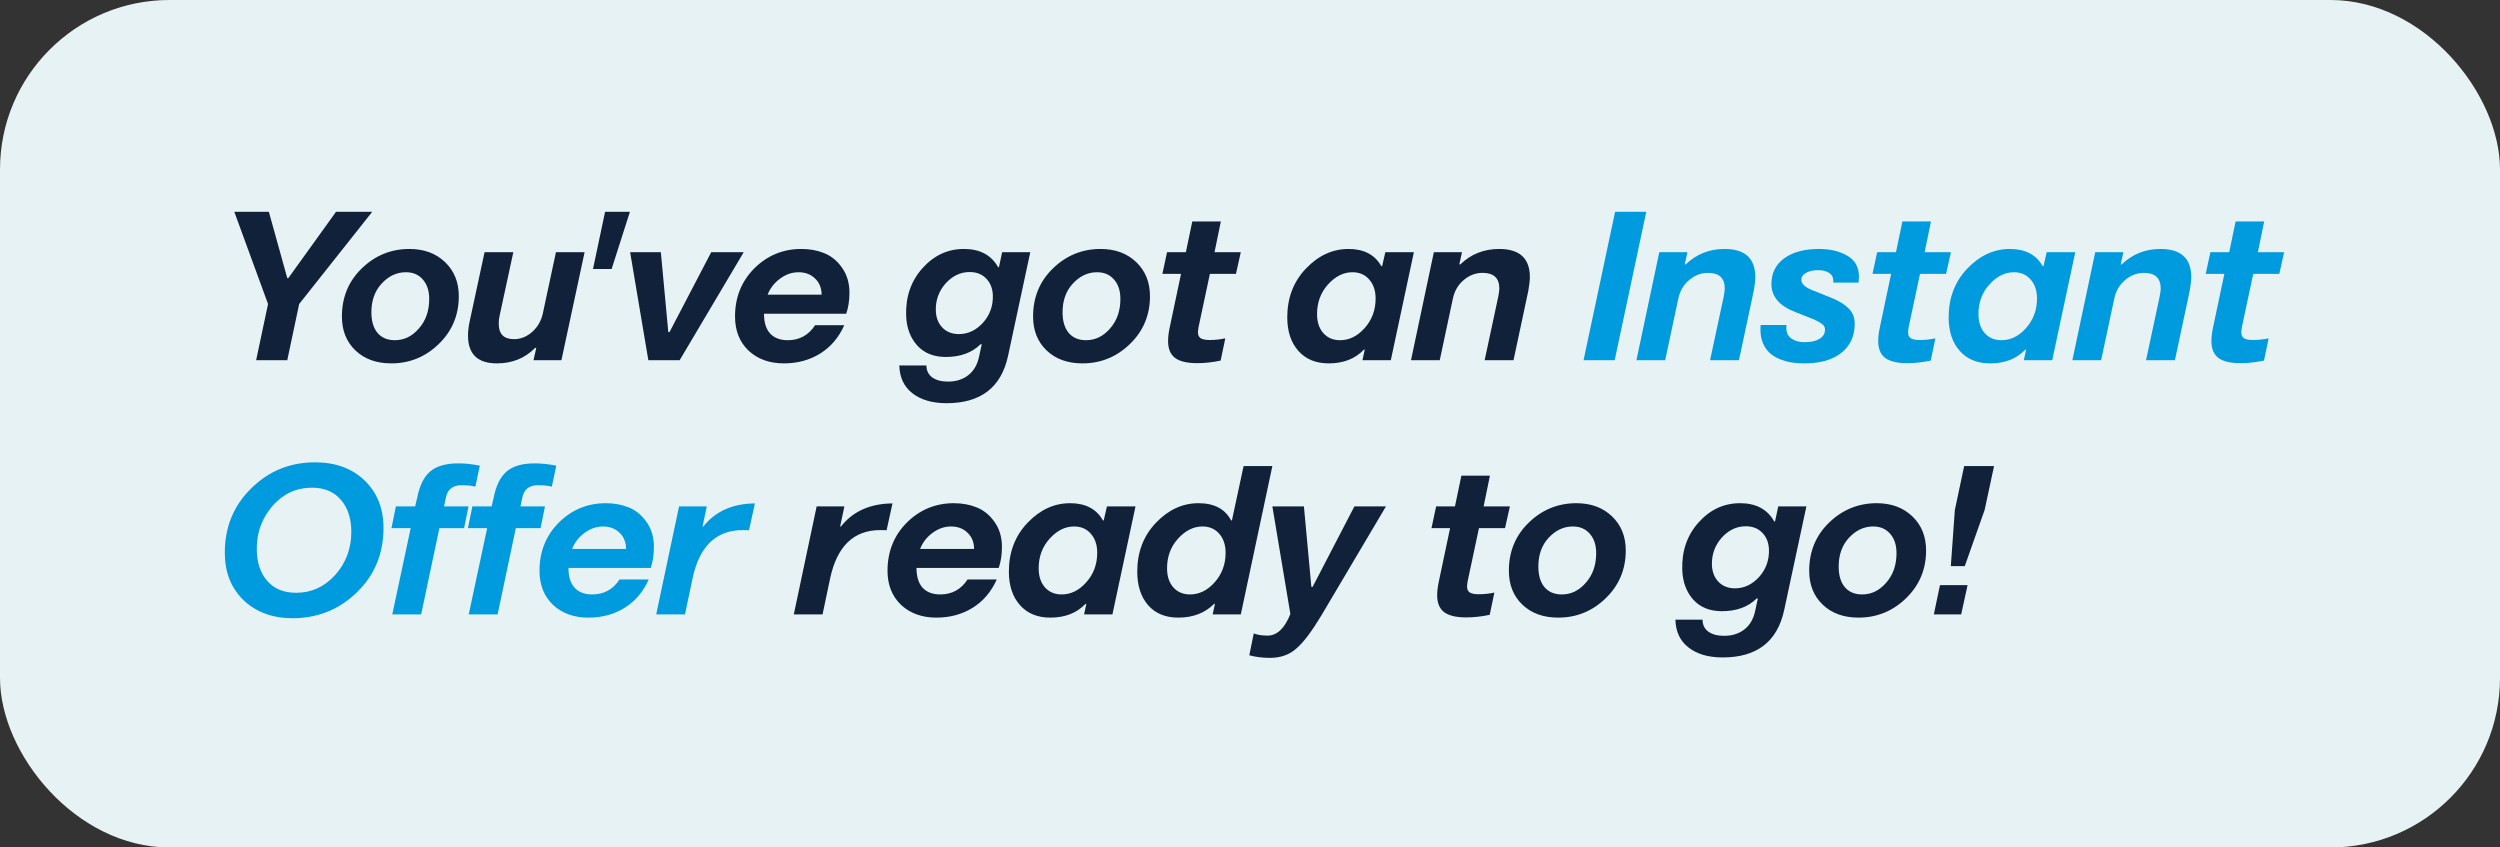
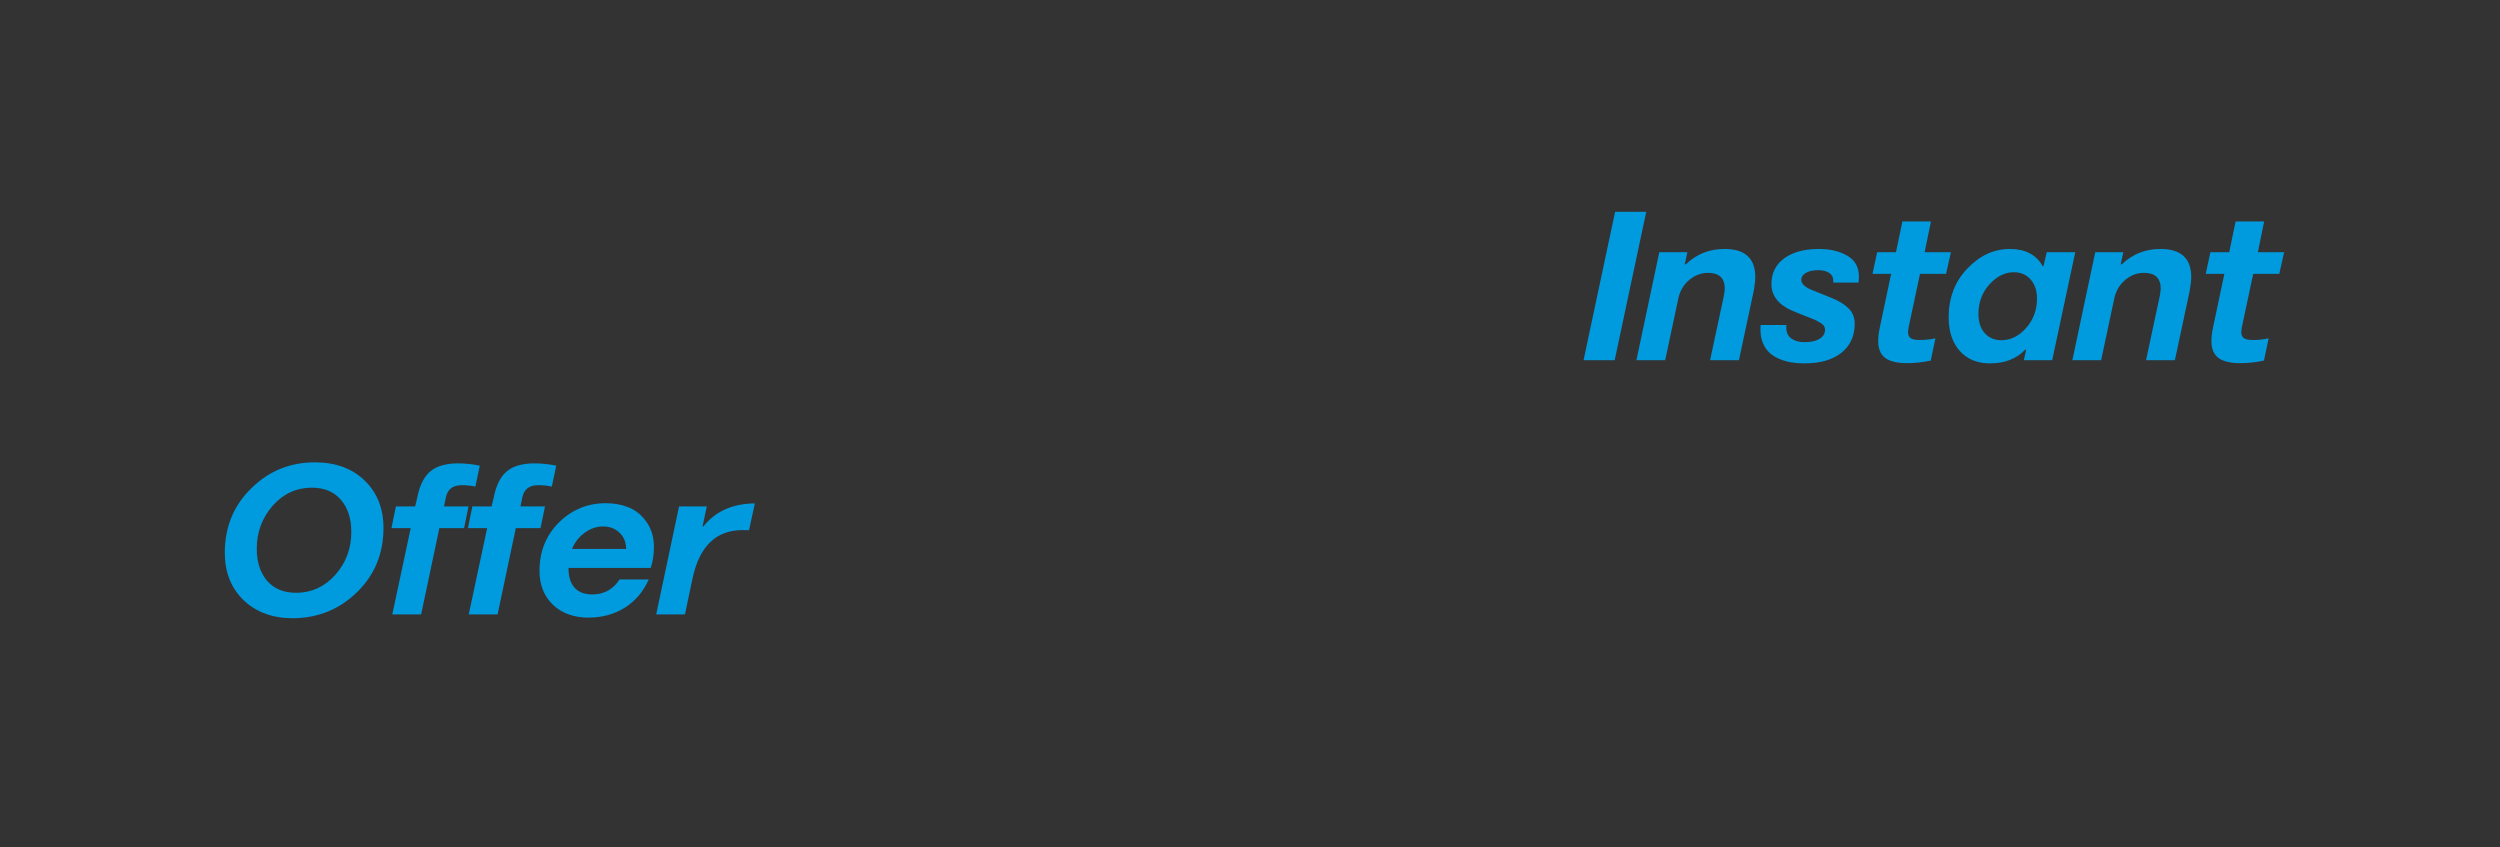
<svg xmlns="http://www.w3.org/2000/svg" width="236" height="80" viewBox="0 0 236 80" fill="none">
  <rect x="0" y="0" width="236" height="80" fill="#333333" stroke="none" />
-   <rect width="236" height="80" rx="16" fill="#E6F2F4" />
-   <path d="M24.18 34L25.303 28.697L22.119 19.996H25.381L27.119 26.256H27.217L31.719 19.996H35.137L28.242 28.697L27.119 34H24.18ZM32.276 29.879C32.276 28.062 32.901 26.549 34.151 25.338C35.414 24.114 36.914 23.502 38.653 23.502C40.026 23.502 41.146 23.915 42.012 24.742C42.878 25.569 43.311 26.643 43.311 27.965C43.311 29.749 42.679 31.253 41.416 32.477C40.16 33.694 38.666 34.303 36.934 34.303C35.534 34.303 34.408 33.896 33.555 33.082C32.702 32.268 32.276 31.201 32.276 29.879ZM35.059 29.479C35.059 30.312 35.251 30.96 35.635 31.422C36.026 31.884 36.573 32.115 37.276 32.115C38.148 32.115 38.9 31.751 39.532 31.021C40.189 30.286 40.518 29.352 40.518 28.219C40.518 27.457 40.319 26.848 39.922 26.393C39.525 25.93 38.988 25.699 38.311 25.699C37.445 25.699 36.68 26.061 36.016 26.783C35.378 27.48 35.059 28.378 35.059 29.479ZM44.181 31.676C44.181 31.259 44.236 30.8 44.346 30.299L45.743 23.805H48.458L47.159 29.82C47.107 30.022 47.081 30.27 47.081 30.562C47.081 31.533 47.563 32.018 48.526 32.018C49.145 32.018 49.711 31.793 50.225 31.344C50.746 30.888 51.085 30.305 51.241 29.596L52.481 23.805H55.186L52.999 34H50.362L50.626 32.838H50.518C49.561 33.815 48.357 34.303 46.905 34.303C45.089 34.303 44.181 33.427 44.181 31.676ZM59.464 19.996L57.736 25.396H55.978L57.12 19.996H59.464ZM64.162 34H61.203L59.484 23.805H62.384L63.087 31.344H63.205L67.14 23.805H70.207L64.162 34ZM79.885 29.615H72.121C72.121 30.436 72.313 31.057 72.697 31.48C73.088 31.904 73.644 32.115 74.367 32.115C75.467 32.115 76.327 31.643 76.945 30.699H79.699C79.185 31.858 78.426 32.75 77.424 33.375C76.428 33.993 75.288 34.303 74.006 34.303C72.639 34.303 71.525 33.902 70.666 33.102C69.813 32.288 69.387 31.213 69.387 29.879C69.387 28.062 69.999 26.542 71.223 25.318C72.453 24.107 73.928 23.502 75.647 23.502C76.421 23.502 77.128 23.629 77.766 23.883C78.456 24.15 79.032 24.615 79.494 25.279C79.956 25.937 80.188 26.718 80.188 27.623C80.188 28.359 80.087 29.023 79.885 29.615ZM72.463 27.818H77.561C77.554 27.18 77.346 26.669 76.936 26.285C76.532 25.895 76.014 25.699 75.383 25.699C74.764 25.699 74.182 25.901 73.635 26.305C73.094 26.702 72.704 27.206 72.463 27.818ZM84.895 34.498H87.454C87.46 34.993 87.646 35.37 88.01 35.631C88.375 35.891 88.87 36.022 89.495 36.022C90.263 36.022 90.904 35.816 91.419 35.406C91.94 34.996 92.278 34.4 92.434 33.619L92.678 32.496H92.561C91.76 33.297 90.667 33.697 89.28 33.697C88.147 33.697 87.252 33.339 86.594 32.623C85.93 31.881 85.579 30.94 85.54 29.801C85.481 28.037 85.989 26.549 87.063 25.338C88.15 24.114 89.462 23.502 90.999 23.502C92.503 23.502 93.577 24.075 94.222 25.221H94.3L94.602 23.805H97.259L95.159 33.6C94.514 36.575 92.581 38.062 89.358 38.062C88.01 38.062 86.936 37.75 86.135 37.125C85.335 36.507 84.921 35.631 84.895 34.498ZM88.343 29.381C88.375 30.025 88.587 30.546 88.977 30.943C89.374 31.34 89.889 31.539 90.52 31.539C91.38 31.539 92.138 31.181 92.796 30.465C93.453 29.729 93.763 28.854 93.723 27.838C93.691 27.193 93.476 26.672 93.079 26.275C92.688 25.878 92.174 25.68 91.536 25.68C90.663 25.68 89.899 26.047 89.241 26.783C88.603 27.519 88.303 28.385 88.343 29.381ZM97.523 29.879C97.523 28.062 98.148 26.549 99.398 25.338C100.661 24.114 102.161 23.502 103.9 23.502C105.273 23.502 106.393 23.915 107.259 24.742C108.125 25.569 108.558 26.643 108.558 27.965C108.558 29.749 107.926 31.253 106.663 32.477C105.407 33.694 103.913 34.303 102.181 34.303C100.781 34.303 99.655 33.896 98.802 33.082C97.949 32.268 97.523 31.201 97.523 29.879ZM100.306 29.479C100.306 30.312 100.498 30.96 100.882 31.422C101.273 31.884 101.82 32.115 102.523 32.115C103.395 32.115 104.147 31.751 104.779 31.021C105.436 30.286 105.765 29.352 105.765 28.219C105.765 27.457 105.566 26.848 105.169 26.393C104.772 25.93 104.235 25.699 103.558 25.699C102.692 25.699 101.927 26.061 101.263 26.783C100.625 27.48 100.306 28.378 100.306 29.479ZM110.414 30.943L111.488 25.855H109.73L110.17 23.805H111.947L112.552 20.904H115.248L114.652 23.805H117.132L116.673 25.855H114.213L113.129 30.943C113.122 31.002 113.115 31.067 113.109 31.139C113.102 31.204 113.096 31.256 113.089 31.295C113.089 31.328 113.089 31.357 113.089 31.383C113.089 31.63 113.174 31.812 113.343 31.93C113.519 32.04 113.802 32.096 114.193 32.096C114.688 32.096 115.179 32.044 115.668 31.939L115.228 34.039C114.453 34.202 113.714 34.283 113.011 34.283C112.061 34.283 111.364 34.117 110.921 33.785C110.485 33.447 110.267 32.919 110.267 32.203C110.267 31.826 110.316 31.406 110.414 30.943ZM131.293 34H128.618L128.832 33.004H128.754C127.927 33.87 126.821 34.303 125.434 34.303C124.217 34.303 123.26 33.909 122.563 33.121C121.866 32.333 121.518 31.279 121.518 29.957C121.518 28.121 122.104 26.588 123.276 25.357C124.454 24.12 125.795 23.502 127.299 23.502C128.751 23.502 129.783 24.042 130.395 25.123H130.473L130.776 23.805H133.471L131.293 34ZM124.33 29.645C124.33 30.4 124.529 31.002 124.926 31.451C125.323 31.894 125.847 32.115 126.498 32.115C127.364 32.115 128.136 31.738 128.813 30.982C129.51 30.208 129.858 29.273 129.858 28.18C129.858 27.444 129.659 26.848 129.262 26.393C128.865 25.93 128.334 25.699 127.67 25.699C126.824 25.699 126.052 26.087 125.356 26.861C124.672 27.623 124.33 28.551 124.33 29.645ZM137.153 28.18L135.913 34H133.198L135.356 23.805H138.012L137.759 24.957H137.856C138.865 23.987 140.086 23.502 141.518 23.502C143.452 23.502 144.419 24.387 144.419 26.158C144.419 26.464 144.37 26.897 144.272 27.457L142.876 34H140.151L141.45 27.936C141.509 27.597 141.538 27.366 141.538 27.242C141.538 26.253 141.011 25.758 139.956 25.758C139.305 25.758 138.712 25.982 138.179 26.432C137.651 26.874 137.309 27.457 137.153 28.18ZM78.352 54.66L77.649 58H74.934L77.092 47.805H79.709L79.309 49.699H79.387C80.52 48.267 82.141 47.541 84.25 47.522L83.694 50.06C83.629 50.047 83.446 50.041 83.147 50.041C80.595 50.022 78.996 51.561 78.352 54.66ZM94.28 53.615H86.516C86.516 54.435 86.709 55.057 87.093 55.48C87.483 55.904 88.04 56.115 88.763 56.115C89.863 56.115 90.722 55.643 91.341 54.699H94.094C93.58 55.858 92.822 56.75 91.819 57.375C90.823 57.993 89.684 58.303 88.401 58.303C87.034 58.303 85.921 57.902 85.061 57.102C84.209 56.288 83.782 55.214 83.782 53.879C83.782 52.062 84.394 50.542 85.618 49.318C86.848 48.107 88.323 47.502 90.042 47.502C90.817 47.502 91.523 47.629 92.161 47.883C92.851 48.15 93.427 48.615 93.889 49.279C94.352 49.937 94.583 50.718 94.583 51.623C94.583 52.359 94.482 53.023 94.28 53.615ZM86.858 51.818H91.956C91.949 51.18 91.741 50.669 91.331 50.285C90.927 49.895 90.41 49.699 89.778 49.699C89.16 49.699 88.577 49.901 88.03 50.305C87.49 50.702 87.099 51.206 86.858 51.818ZM105.013 58H102.337L102.552 57.004H102.474C101.647 57.87 100.54 58.303 99.153 58.303C97.936 58.303 96.979 57.909 96.282 57.121C95.586 56.333 95.237 55.279 95.237 53.957C95.237 52.121 95.823 50.588 96.995 49.357C98.174 48.12 99.515 47.502 101.019 47.502C102.471 47.502 103.502 48.042 104.114 49.123H104.193L104.495 47.805H107.191L105.013 58ZM98.05 53.645C98.05 54.4 98.249 55.002 98.646 55.451C99.043 55.894 99.567 56.115 100.218 56.115C101.084 56.115 101.855 55.738 102.532 54.982C103.229 54.208 103.577 53.273 103.577 52.18C103.577 51.444 103.379 50.848 102.982 50.393C102.585 49.93 102.054 49.699 101.39 49.699C100.543 49.699 99.772 50.087 99.075 50.861C98.392 51.623 98.05 52.551 98.05 53.645ZM117.132 58H114.476L114.691 57.004H114.613C113.747 57.87 112.621 58.303 111.234 58.303C110.017 58.303 109.066 57.912 108.382 57.131C107.699 56.343 107.357 55.285 107.357 53.957C107.357 52.121 107.943 50.588 109.115 49.357C110.293 48.12 111.634 47.502 113.138 47.502C114.616 47.502 115.642 48.042 116.214 49.123H116.293L117.396 43.996H120.111L117.132 58ZM110.17 53.645C110.17 54.4 110.368 55.002 110.765 55.451C111.162 55.894 111.686 56.115 112.338 56.115C113.203 56.115 113.975 55.738 114.652 54.982C115.349 54.208 115.697 53.273 115.697 52.18C115.697 51.444 115.498 50.848 115.101 50.393C114.704 49.93 114.173 49.699 113.509 49.699C112.663 49.699 111.892 50.087 111.195 50.861C110.511 51.623 110.17 52.551 110.17 53.645ZM119.877 62.102C119.18 62.102 118.533 62.02 117.934 61.857L118.354 59.797C118.712 59.934 119.145 60.002 119.652 60.002C120.551 60.002 121.27 59.322 121.811 57.961L120.111 47.805H123.09L123.793 55.402H123.91L127.855 47.805H130.834L124.75 58.078C123.852 59.575 123.074 60.611 122.416 61.184C121.758 61.796 120.912 62.102 119.877 62.102ZM135.815 54.943L136.889 49.855H135.132L135.571 47.805H137.348L137.954 44.904H140.649L140.054 47.805H142.534L142.075 49.855H139.614L138.53 54.943C138.524 55.002 138.517 55.067 138.511 55.139C138.504 55.204 138.498 55.256 138.491 55.295C138.491 55.328 138.491 55.357 138.491 55.383C138.491 55.63 138.576 55.812 138.745 55.93C138.921 56.04 139.204 56.096 139.595 56.096C140.089 56.096 140.581 56.044 141.069 55.94L140.63 58.039C139.855 58.202 139.116 58.283 138.413 58.283C137.462 58.283 136.766 58.117 136.323 57.785C135.887 57.447 135.669 56.919 135.669 56.203C135.669 55.825 135.718 55.406 135.815 54.943ZM142.437 53.879C142.437 52.062 143.062 50.549 144.312 49.338C145.575 48.114 147.075 47.502 148.814 47.502C150.187 47.502 151.307 47.915 152.173 48.742C153.039 49.569 153.472 50.643 153.472 51.965C153.472 53.749 152.84 55.253 151.577 56.477C150.321 57.694 148.827 58.303 147.095 58.303C145.695 58.303 144.569 57.896 143.716 57.082C142.863 56.268 142.437 55.2 142.437 53.879ZM145.22 53.478C145.22 54.312 145.412 54.96 145.796 55.422C146.187 55.884 146.734 56.115 147.437 56.115C148.309 56.115 149.061 55.751 149.693 55.022C150.35 54.286 150.679 53.352 150.679 52.219C150.679 51.457 150.48 50.848 150.083 50.393C149.686 49.93 149.149 49.699 148.472 49.699C147.606 49.699 146.841 50.06 146.177 50.783C145.539 51.48 145.22 52.378 145.22 53.478ZM158.16 58.498H160.719C160.725 58.993 160.911 59.37 161.275 59.631C161.64 59.891 162.135 60.022 162.76 60.022C163.528 60.022 164.169 59.816 164.684 59.406C165.204 58.996 165.543 58.4 165.699 57.619L165.943 56.496H165.826C165.025 57.297 163.932 57.697 162.545 57.697C161.412 57.697 160.517 57.339 159.859 56.623C159.195 55.881 158.844 54.94 158.805 53.801C158.746 52.036 159.254 50.549 160.328 49.338C161.415 48.114 162.727 47.502 164.264 47.502C165.768 47.502 166.842 48.075 167.486 49.221H167.564L167.867 47.805H170.523L168.424 57.6C167.779 60.575 165.846 62.062 162.623 62.062C161.275 62.062 160.201 61.75 159.4 61.125C158.6 60.507 158.186 59.631 158.16 58.498ZM161.607 53.381C161.64 54.025 161.852 54.546 162.242 54.943C162.639 55.34 163.154 55.539 163.785 55.539C164.645 55.539 165.403 55.181 166.061 54.465C166.718 53.729 167.027 52.853 166.988 51.838C166.956 51.193 166.741 50.672 166.344 50.275C165.953 49.878 165.439 49.68 164.801 49.68C163.928 49.68 163.163 50.047 162.506 50.783C161.868 51.519 161.568 52.385 161.607 53.381ZM170.788 53.879C170.788 52.062 171.413 50.549 172.663 49.338C173.926 48.114 175.426 47.502 177.164 47.502C178.538 47.502 179.658 47.915 180.524 48.742C181.39 49.569 181.823 50.643 181.823 51.965C181.823 53.749 181.191 55.253 179.928 56.477C178.672 57.694 177.177 58.303 175.446 58.303C174.046 58.303 172.92 57.896 172.067 57.082C171.214 56.268 170.788 55.2 170.788 53.879ZM173.571 53.478C173.571 54.312 173.763 54.96 174.147 55.422C174.538 55.884 175.084 56.115 175.788 56.115C176.66 56.115 177.412 55.751 178.043 55.022C178.701 54.286 179.03 53.352 179.03 52.219C179.03 51.457 178.831 50.848 178.434 50.393C178.037 49.93 177.5 49.699 176.823 49.699C175.957 49.699 175.192 50.06 174.528 50.783C173.89 51.48 173.571 52.378 173.571 53.478ZM185.739 55.236L185.134 58H182.555L183.132 55.236H185.739ZM187.35 48.137L185.475 53.44H184.157L184.538 48.137L185.417 43.996H188.239L187.35 48.137Z" fill="#11213A" />
  <path d="M155.406 19.996L152.427 34H149.488L152.466 19.996H155.406ZM158.434 28.18L157.193 34H154.479L156.637 23.805H159.293L159.039 24.957H159.137C160.146 23.987 161.367 23.502 162.799 23.502C164.732 23.502 165.699 24.387 165.699 26.158C165.699 26.464 165.65 26.897 165.553 27.457L164.156 34H161.432L162.73 27.936C162.789 27.597 162.818 27.366 162.818 27.242C162.818 26.253 162.291 25.758 161.236 25.758C160.585 25.758 159.993 25.982 159.459 26.432C158.932 26.874 158.59 27.457 158.434 28.18ZM171.305 30.182L169.489 29.459C167.978 28.88 167.223 28.001 167.223 26.822C167.223 25.787 167.623 24.977 168.424 24.391C169.232 23.798 170.325 23.502 171.705 23.502C172.76 23.502 173.652 23.713 174.381 24.137C175.117 24.553 175.485 25.221 175.485 26.139C175.485 26.171 175.472 26.35 175.446 26.676H173.063V26.52C173.063 26.181 172.929 25.927 172.663 25.758C172.402 25.588 172.057 25.504 171.627 25.504C171.159 25.504 170.778 25.588 170.485 25.758C170.192 25.921 170.045 26.142 170.045 26.422C170.045 26.806 170.413 27.138 171.149 27.418L172.946 28.141C173.649 28.434 174.179 28.769 174.538 29.146C174.902 29.518 175.084 29.99 175.084 30.562C175.084 31.721 174.664 32.636 173.825 33.307C172.991 33.971 171.826 34.303 170.329 34.303C169.905 34.303 169.505 34.273 169.127 34.215C168.756 34.156 168.385 34.052 168.014 33.902C167.649 33.753 167.334 33.56 167.067 33.326C166.806 33.092 166.595 32.789 166.432 32.418C166.269 32.047 166.188 31.62 166.188 31.139C166.188 30.898 166.194 30.745 166.207 30.68H168.649C168.636 30.719 168.629 30.813 168.629 30.963C168.629 31.399 168.789 31.731 169.108 31.959C169.427 32.187 169.84 32.301 170.348 32.301C170.947 32.301 171.419 32.197 171.764 31.988C172.109 31.773 172.282 31.484 172.282 31.119C172.282 30.924 172.207 30.761 172.057 30.631C171.907 30.501 171.657 30.351 171.305 30.182ZM177.448 30.943L178.522 25.855H176.764L177.204 23.805H178.981L179.587 20.904H182.282L181.686 23.805H184.167L183.708 25.855H181.247L180.163 30.943C180.156 31.002 180.15 31.067 180.143 31.139C180.137 31.204 180.13 31.256 180.124 31.295C180.124 31.328 180.124 31.357 180.124 31.383C180.124 31.63 180.208 31.812 180.378 31.93C180.554 32.04 180.837 32.096 181.227 32.096C181.722 32.096 182.214 32.044 182.702 31.939L182.262 34.039C181.488 34.202 180.749 34.283 180.046 34.283C179.095 34.283 178.399 34.117 177.956 33.785C177.52 33.447 177.302 32.919 177.302 32.203C177.302 31.826 177.35 31.406 177.448 30.943ZM193.728 34H191.052L191.267 33.004H191.189C190.362 33.87 189.255 34.303 187.868 34.303C186.651 34.303 185.694 33.909 184.997 33.121C184.301 32.333 183.952 31.279 183.952 29.957C183.952 28.121 184.538 26.588 185.71 25.357C186.889 24.12 188.23 23.502 189.734 23.502C191.185 23.502 192.217 24.042 192.829 25.123H192.907L193.21 23.805H195.905L193.728 34ZM186.765 29.645C186.765 30.4 186.963 31.002 187.361 31.451C187.758 31.894 188.282 32.115 188.933 32.115C189.799 32.115 190.57 31.738 191.247 30.982C191.944 30.208 192.292 29.273 192.292 28.18C192.292 27.444 192.094 26.848 191.696 26.393C191.299 25.93 190.769 25.699 190.105 25.699C189.258 25.699 188.487 26.087 187.79 26.861C187.107 27.623 186.765 28.551 186.765 29.645ZM199.587 28.18L198.347 34H195.632L197.791 23.805H200.447L200.193 24.957H200.291C201.3 23.987 202.52 23.502 203.953 23.502C205.886 23.502 206.853 24.387 206.853 26.158C206.853 26.464 206.804 26.897 206.707 27.457L205.31 34H202.586L203.884 27.936C203.943 27.597 203.972 27.366 203.972 27.242C203.972 26.253 203.445 25.758 202.39 25.758C201.739 25.758 201.147 25.982 200.613 26.432C200.086 26.874 199.744 27.457 199.587 28.18ZM208.904 30.943L209.979 25.855H208.221L208.66 23.805H210.438L211.043 20.904H213.738L213.143 23.805H215.623L215.164 25.855H212.703L211.619 30.943C211.613 31.002 211.606 31.067 211.6 31.139C211.593 31.204 211.587 31.256 211.58 31.295C211.58 31.328 211.58 31.357 211.58 31.383C211.58 31.63 211.665 31.812 211.834 31.93C212.01 32.04 212.293 32.096 212.684 32.096C213.178 32.096 213.67 32.044 214.158 31.939L213.719 34.039C212.944 34.202 212.205 34.283 211.502 34.283C210.551 34.283 209.855 34.117 209.412 33.785C208.976 33.447 208.758 32.919 208.758 32.203C208.758 31.826 208.807 31.406 208.904 30.943ZM21.221 52.18C21.221 49.751 22.054 47.723 23.721 46.096C25.374 44.462 27.38 43.645 29.736 43.645C31.676 43.645 33.239 44.217 34.424 45.363C35.609 46.509 36.201 48 36.201 49.836C36.201 52.271 35.361 54.299 33.682 55.92C32.035 57.528 30.026 58.342 27.656 58.361C25.742 58.361 24.189 57.795 22.998 56.662C21.813 55.516 21.221 54.022 21.221 52.18ZM24.238 51.799C24.238 53.055 24.564 54.065 25.215 54.826C25.866 55.581 26.781 55.959 27.959 55.959C29.398 55.959 30.625 55.399 31.641 54.279C32.656 53.14 33.164 51.786 33.164 50.217C33.164 48.954 32.835 47.941 32.178 47.18C31.527 46.418 30.615 46.037 29.443 46.037C27.985 46.037 26.751 46.603 25.742 47.736C24.74 48.889 24.238 50.243 24.238 51.799ZM38.77 49.855H36.953L37.373 47.805H39.19L39.395 46.935C39.623 45.803 40.033 44.989 40.625 44.494C41.224 43.993 42.1 43.742 43.252 43.742C43.897 43.742 44.577 43.814 45.293 43.957L44.873 45.94C44.535 45.848 44.102 45.803 43.575 45.803C42.741 45.803 42.246 46.19 42.09 46.965L41.914 47.805H44.229L43.809 49.855H41.475L39.756 58H37.032L38.77 49.855ZM45.987 49.855H44.171L44.591 47.805H46.407L46.612 46.935C46.84 45.803 47.25 44.989 47.843 44.494C48.441 43.993 49.317 43.742 50.469 43.742C51.114 43.742 51.794 43.814 52.511 43.957L52.091 45.94C51.752 45.848 51.319 45.803 50.792 45.803C49.959 45.803 49.464 46.19 49.307 46.965L49.132 47.805H51.446L51.026 49.855H48.692L46.973 58H44.249L45.987 49.855ZM61.427 53.615H53.663C53.663 54.435 53.855 55.057 54.239 55.48C54.63 55.904 55.187 56.115 55.909 56.115C57.01 56.115 57.869 55.643 58.487 54.699H61.241C60.727 55.858 59.969 56.75 58.966 57.375C57.97 57.993 56.831 58.303 55.548 58.303C54.181 58.303 53.068 57.902 52.208 57.102C51.355 56.288 50.929 55.214 50.929 53.879C50.929 52.062 51.541 50.542 52.765 49.318C53.995 48.107 55.47 47.502 57.189 47.502C57.963 47.502 58.67 47.629 59.308 47.883C59.998 48.15 60.574 48.615 61.036 49.279C61.499 49.937 61.73 50.718 61.73 51.623C61.73 52.359 61.629 53.023 61.427 53.615ZM54.005 51.818H59.103C59.096 51.18 58.888 50.669 58.478 50.285C58.074 49.895 57.556 49.699 56.925 49.699C56.306 49.699 55.724 49.901 55.177 50.305C54.637 50.702 54.246 51.206 54.005 51.818ZM65.363 54.66L64.66 58H61.945L64.103 47.805H66.72L66.32 49.699H66.398C67.531 48.267 69.152 47.541 71.261 47.522L70.705 50.06C70.64 50.047 70.457 50.041 70.158 50.041C67.606 50.022 66.007 51.561 65.363 54.66Z" fill="#009ADE" />
</svg>